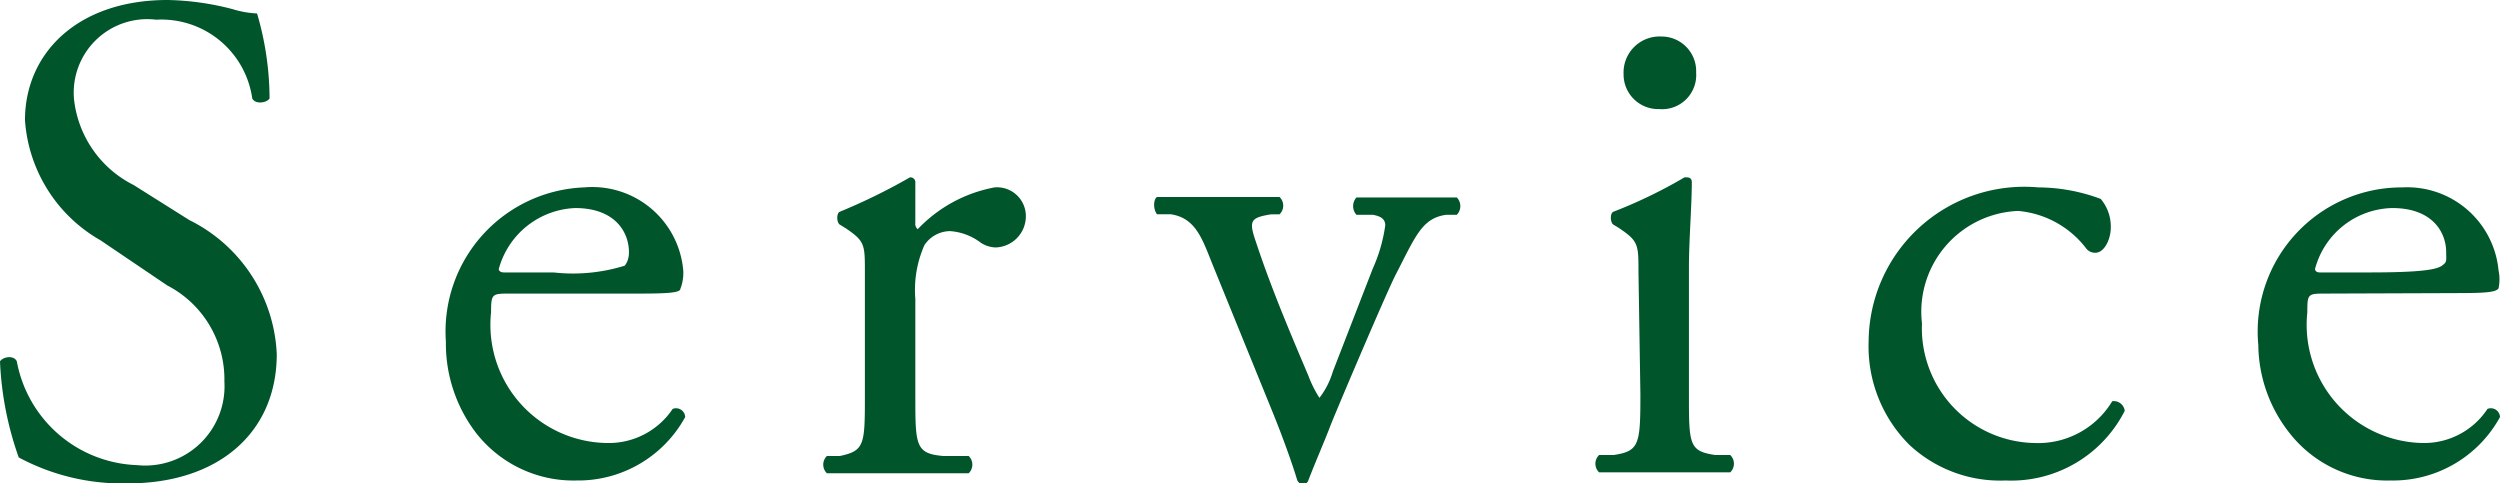
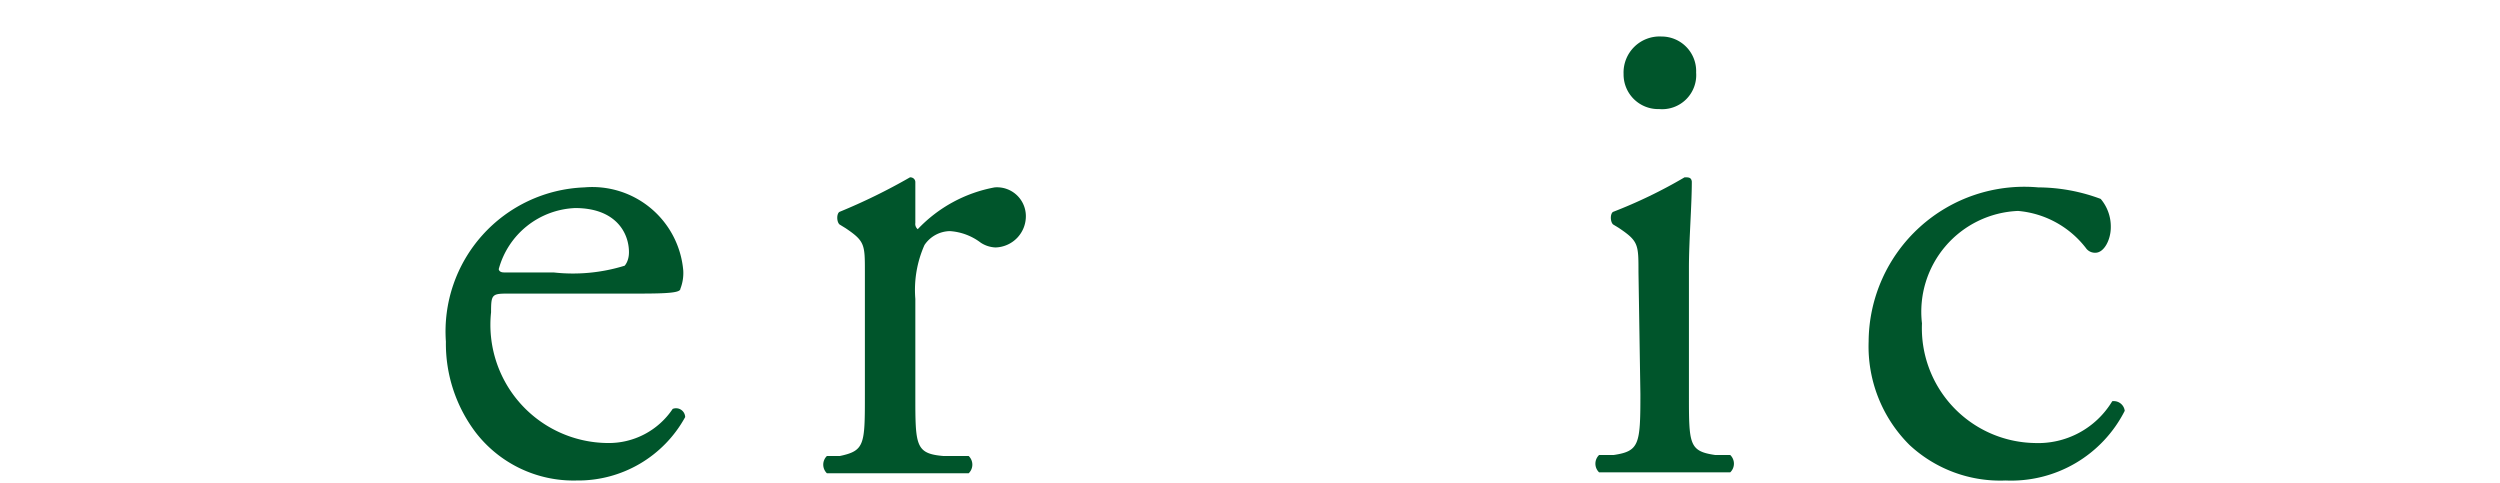
<svg xmlns="http://www.w3.org/2000/svg" width="52.03" height="10.06" viewBox="0 0 52.03 10.06">
  <g>
-     <path d="M2.66,10.06A4.56,4.56,0,0,1,.39,9.52a6.81,6.81,0,0,1-.39-2c.07-.1.29-.13.35,0a2.64,2.64,0,0,0,2.5,2.16A1.65,1.65,0,0,0,4.67,7.94a2.2,2.2,0,0,0-1.19-2L2.09,5A3.12,3.12,0,0,1,.52,2.5C.52,1.12,1.6,0,3.49,0A5.71,5.71,0,0,1,4.84.19a2,2,0,0,0,.51.09,6.32,6.32,0,0,1,.26,1.77c-.06.09-.29.13-.36,0a1.91,1.91,0,0,0-2-1.64A1.53,1.53,0,0,0,1.54,2.06,2.27,2.27,0,0,0,2.78,3.85l1.16.73A3.27,3.27,0,0,1,5.76,7.37C5.76,9,4.55,10.06,2.66,10.06Z" style="fill: #00552b" />
    <path d="M10.62,6.11c-.38,0-.4,0-.4.39a2.46,2.46,0,0,0,2.42,2.72A1.6,1.6,0,0,0,14,8.51a.19.19,0,0,1,.26.17A2.54,2.54,0,0,1,12,10a2.57,2.57,0,0,1-2.1-1,3.06,3.06,0,0,1-.62-1.89A3,3,0,0,1,12.16,3.9a1.9,1.9,0,0,1,2.06,1.73.9.9,0,0,1-.06.38c0,.08-.24.1-.85.1Zm.9-.44A3.64,3.64,0,0,0,13,5.53s.09-.09.09-.28c0-.41-.28-.92-1.12-.92A1.72,1.72,0,0,0,10.38,5.6s0,.07.11.07Z" style="fill: #00552b" />
    <path d="M18,5.66c0-.57,0-.64-.4-.91l-.13-.08c-.06-.06-.06-.22,0-.26a12.36,12.36,0,0,0,1.47-.72c.07,0,.11.05.11.1v.85a.14.14,0,0,0,.05.13,2.94,2.94,0,0,1,1.6-.87.6.6,0,0,1,.65.58.65.65,0,0,1-.63.67.6.6,0,0,1-.31-.1,1.19,1.19,0,0,0-.64-.24.65.65,0,0,0-.53.29,2.3,2.3,0,0,0-.19,1.12v2c0,1.05,0,1.22.58,1.27l.53,0a.25.25,0,0,1,0,.36c-.68,0-1.11,0-1.62,0s-1,0-1.33,0a.25.25,0,0,1,0-.36l.27,0C18,9.38,18,9.25,18,8.2Z" style="fill: #00552b" />
-     <path d="M25.25,5.54c-.22-.54-.35-1-.88-1.08l-.29,0c-.09-.12-.07-.32,0-.36.37,0,.88,0,1.37,0s.69,0,1.18,0a.25.25,0,0,1,0,.36l-.17,0c-.45.07-.47.14-.32.58.33,1,.76,2,1.09,2.78a2.41,2.41,0,0,0,.23.46,1.66,1.66,0,0,0,.28-.55l.83-2.14a3.27,3.27,0,0,0,.26-.9c0-.13-.09-.19-.26-.22l-.34,0a.27.27,0,0,1,0-.36c.45,0,.82,0,1.09,0s.61,0,1,0a.26.26,0,0,1,0,.36l-.22,0c-.51.07-.64.45-1.06,1.26-.2.4-1.1,2.51-1.34,3.1-.14.37-.29.7-.48,1.19a.14.14,0,0,1-.14.06A.24.24,0,0,1,27,10c-.12-.4-.34-1-.55-1.51Z" style="fill: #00552b" />
    <path d="M34.1,5.66c0-.57,0-.64-.4-.91l-.13-.08c-.06-.06-.06-.22,0-.26a10.15,10.15,0,0,0,1.49-.72c.08,0,.14,0,.15.09,0,.51-.06,1.21-.06,1.8V8.2c0,1.05,0,1.19.55,1.27l.31,0a.25.25,0,0,1,0,.36c-.44,0-.86,0-1.37,0s-1,0-1.36,0a.25.25,0,0,1,0-.36l.3,0c.54-.08.56-.22.56-1.27Zm1.2-4.15a.71.71,0,0,1-.77.76.72.72,0,0,1-.74-.73.75.75,0,0,1,.79-.78A.72.72,0,0,1,35.3,1.51Z" style="fill: #00552b" />
    <path d="M43.72,4.14a.89.89,0,0,1,.21.59c0,.26-.14.53-.32.53a.23.23,0,0,1-.2-.1A2,2,0,0,0,42,4.39a2.1,2.1,0,0,0-2,2.34,2.39,2.39,0,0,0,2.34,2.49,1.8,1.8,0,0,0,1.62-.87.23.23,0,0,1,.26.2A2.65,2.65,0,0,1,41.74,10a2.77,2.77,0,0,1-2-.74,2.89,2.89,0,0,1-.85-2.15A3.24,3.24,0,0,1,42.42,3.9,3.75,3.75,0,0,1,43.72,4.14Z" style="fill: #00552b" />
-     <path d="M48.41,6.11c-.38,0-.39,0-.39.39a2.46,2.46,0,0,0,2.41,2.72,1.58,1.58,0,0,0,1.34-.71.19.19,0,0,1,.26.17A2.54,2.54,0,0,1,49.75,10a2.58,2.58,0,0,1-2.11-1A3,3,0,0,1,47,7.18,3,3,0,0,1,50,3.9,1.91,1.91,0,0,1,52,5.63.9.9,0,0,1,52,6c-.05.08-.25.1-.86.1Zm.9-.44c1.08,0,1.4-.06,1.51-.14s.09-.09.09-.28c0-.41-.28-.92-1.12-.92A1.7,1.7,0,0,0,48.18,5.6s0,.07.1.07Z" style="fill: #00552b" />
  </g>
</svg>